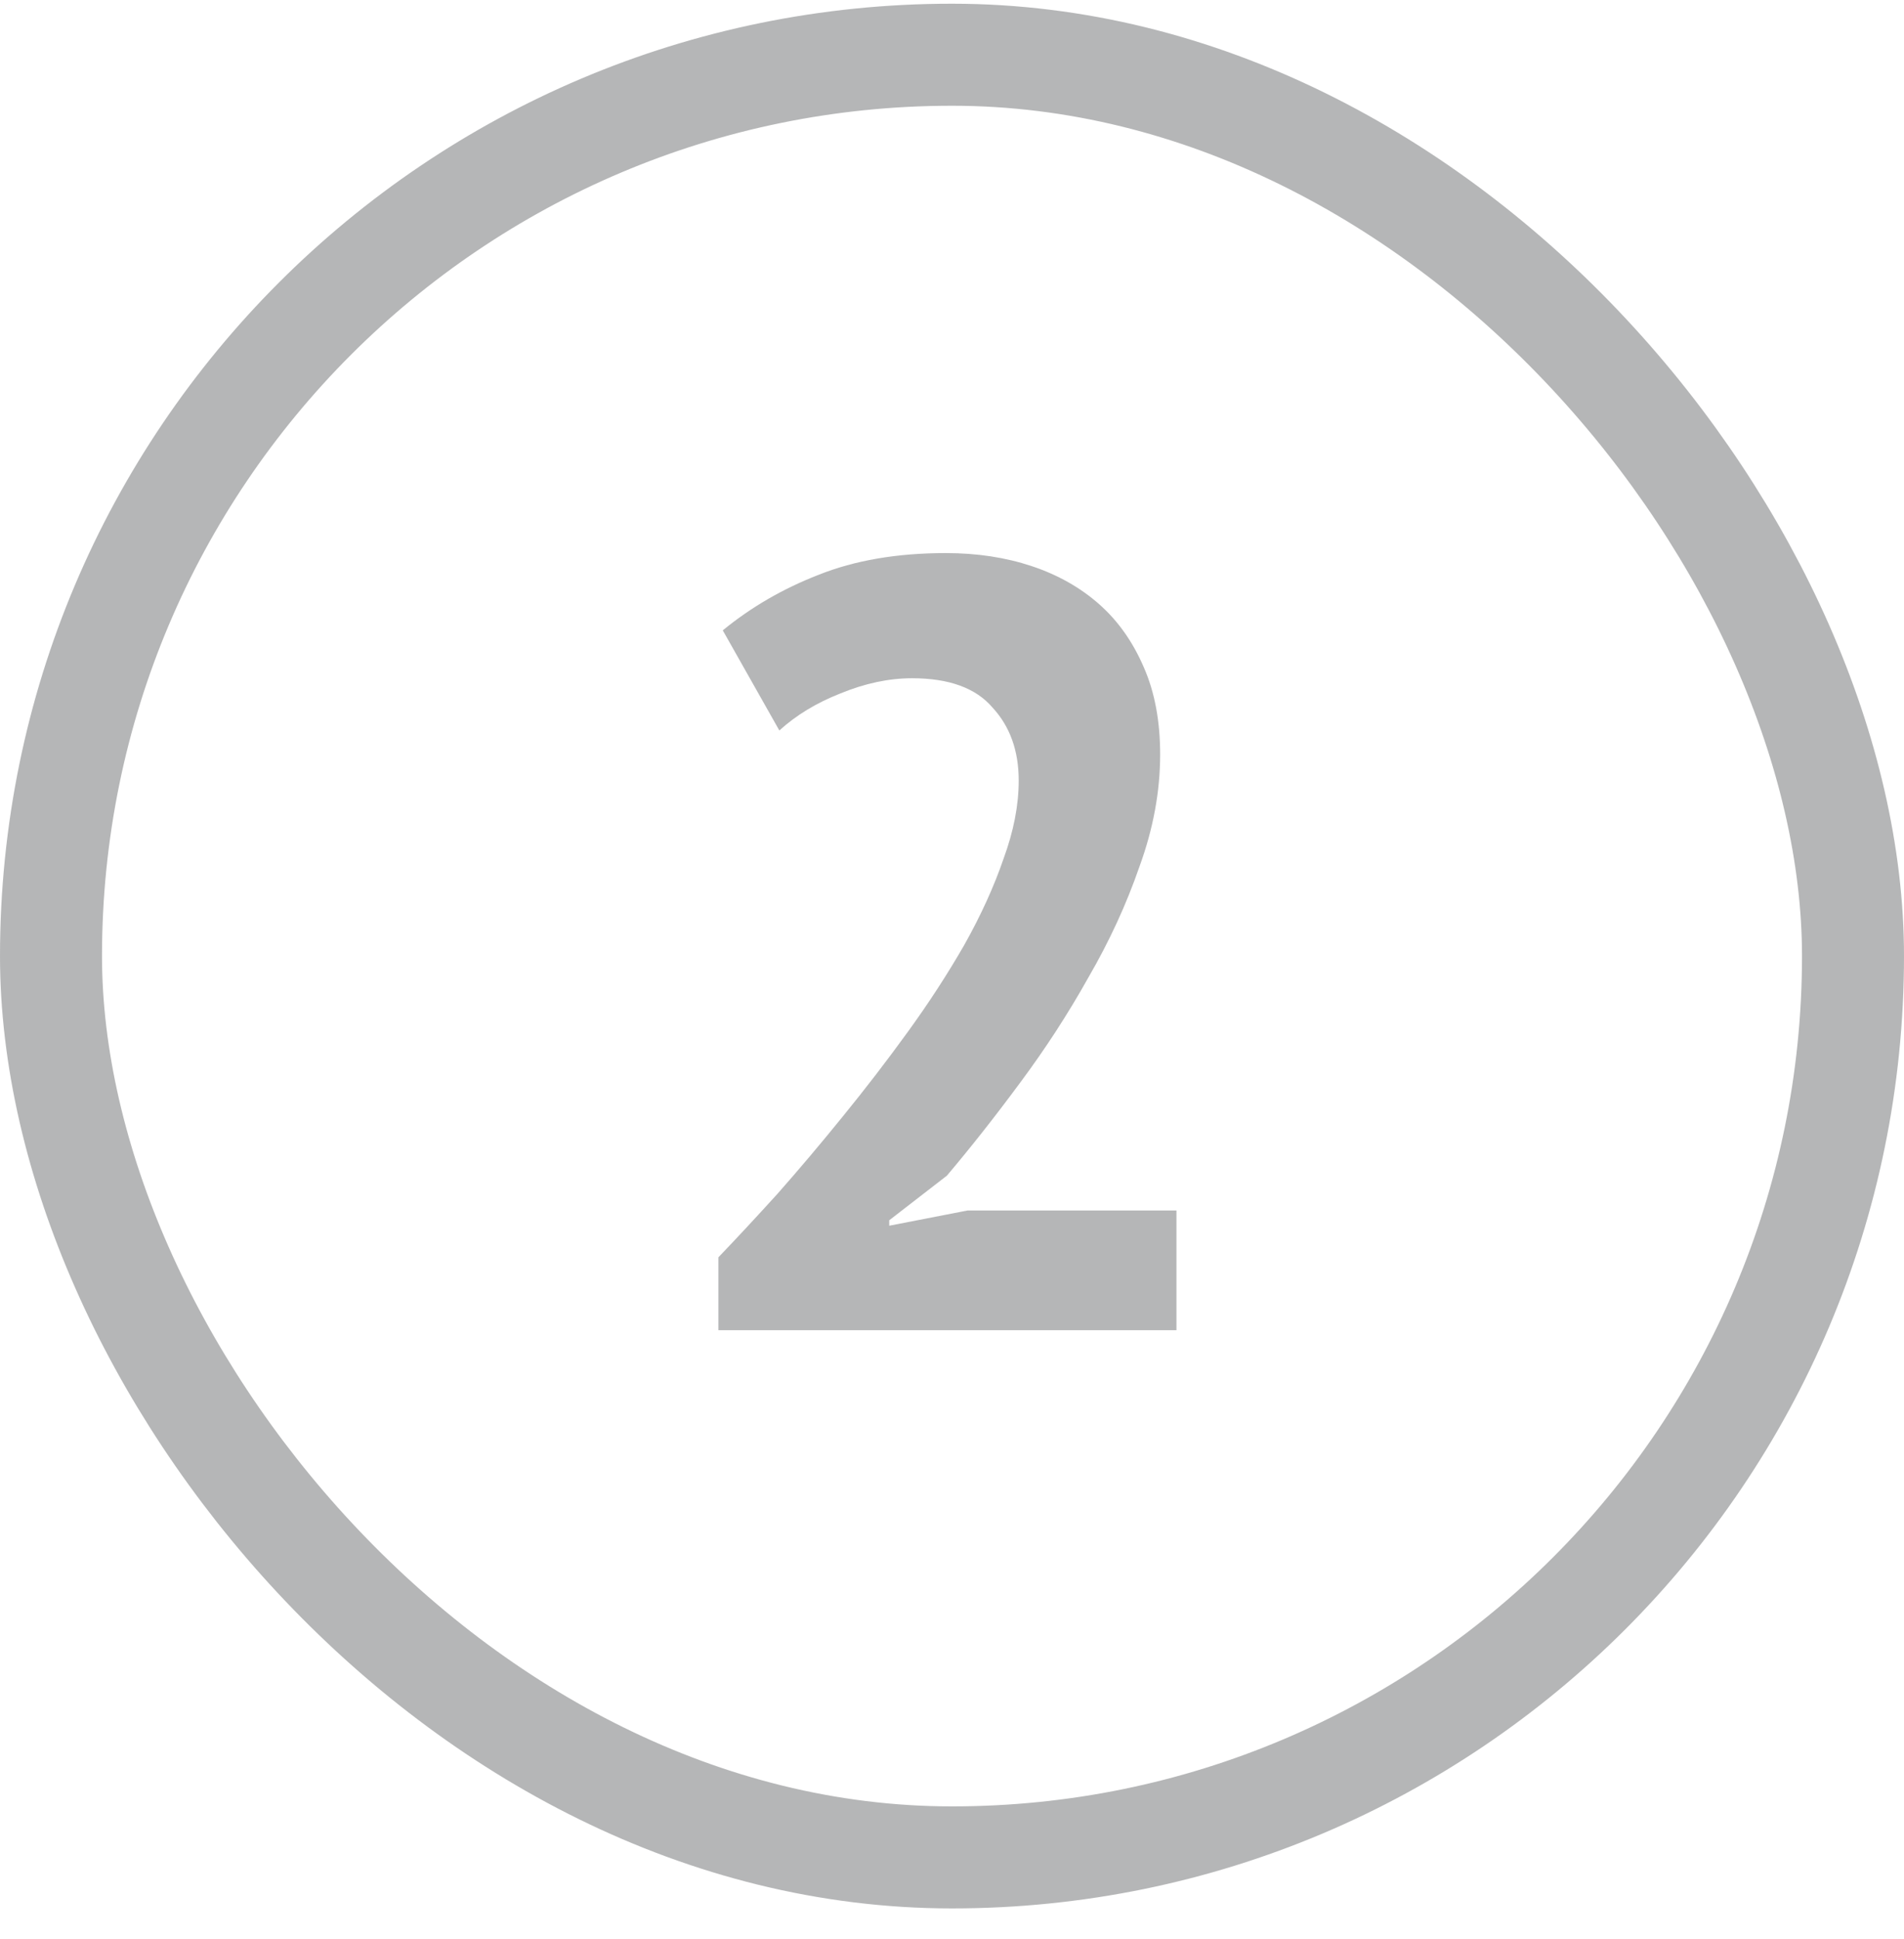
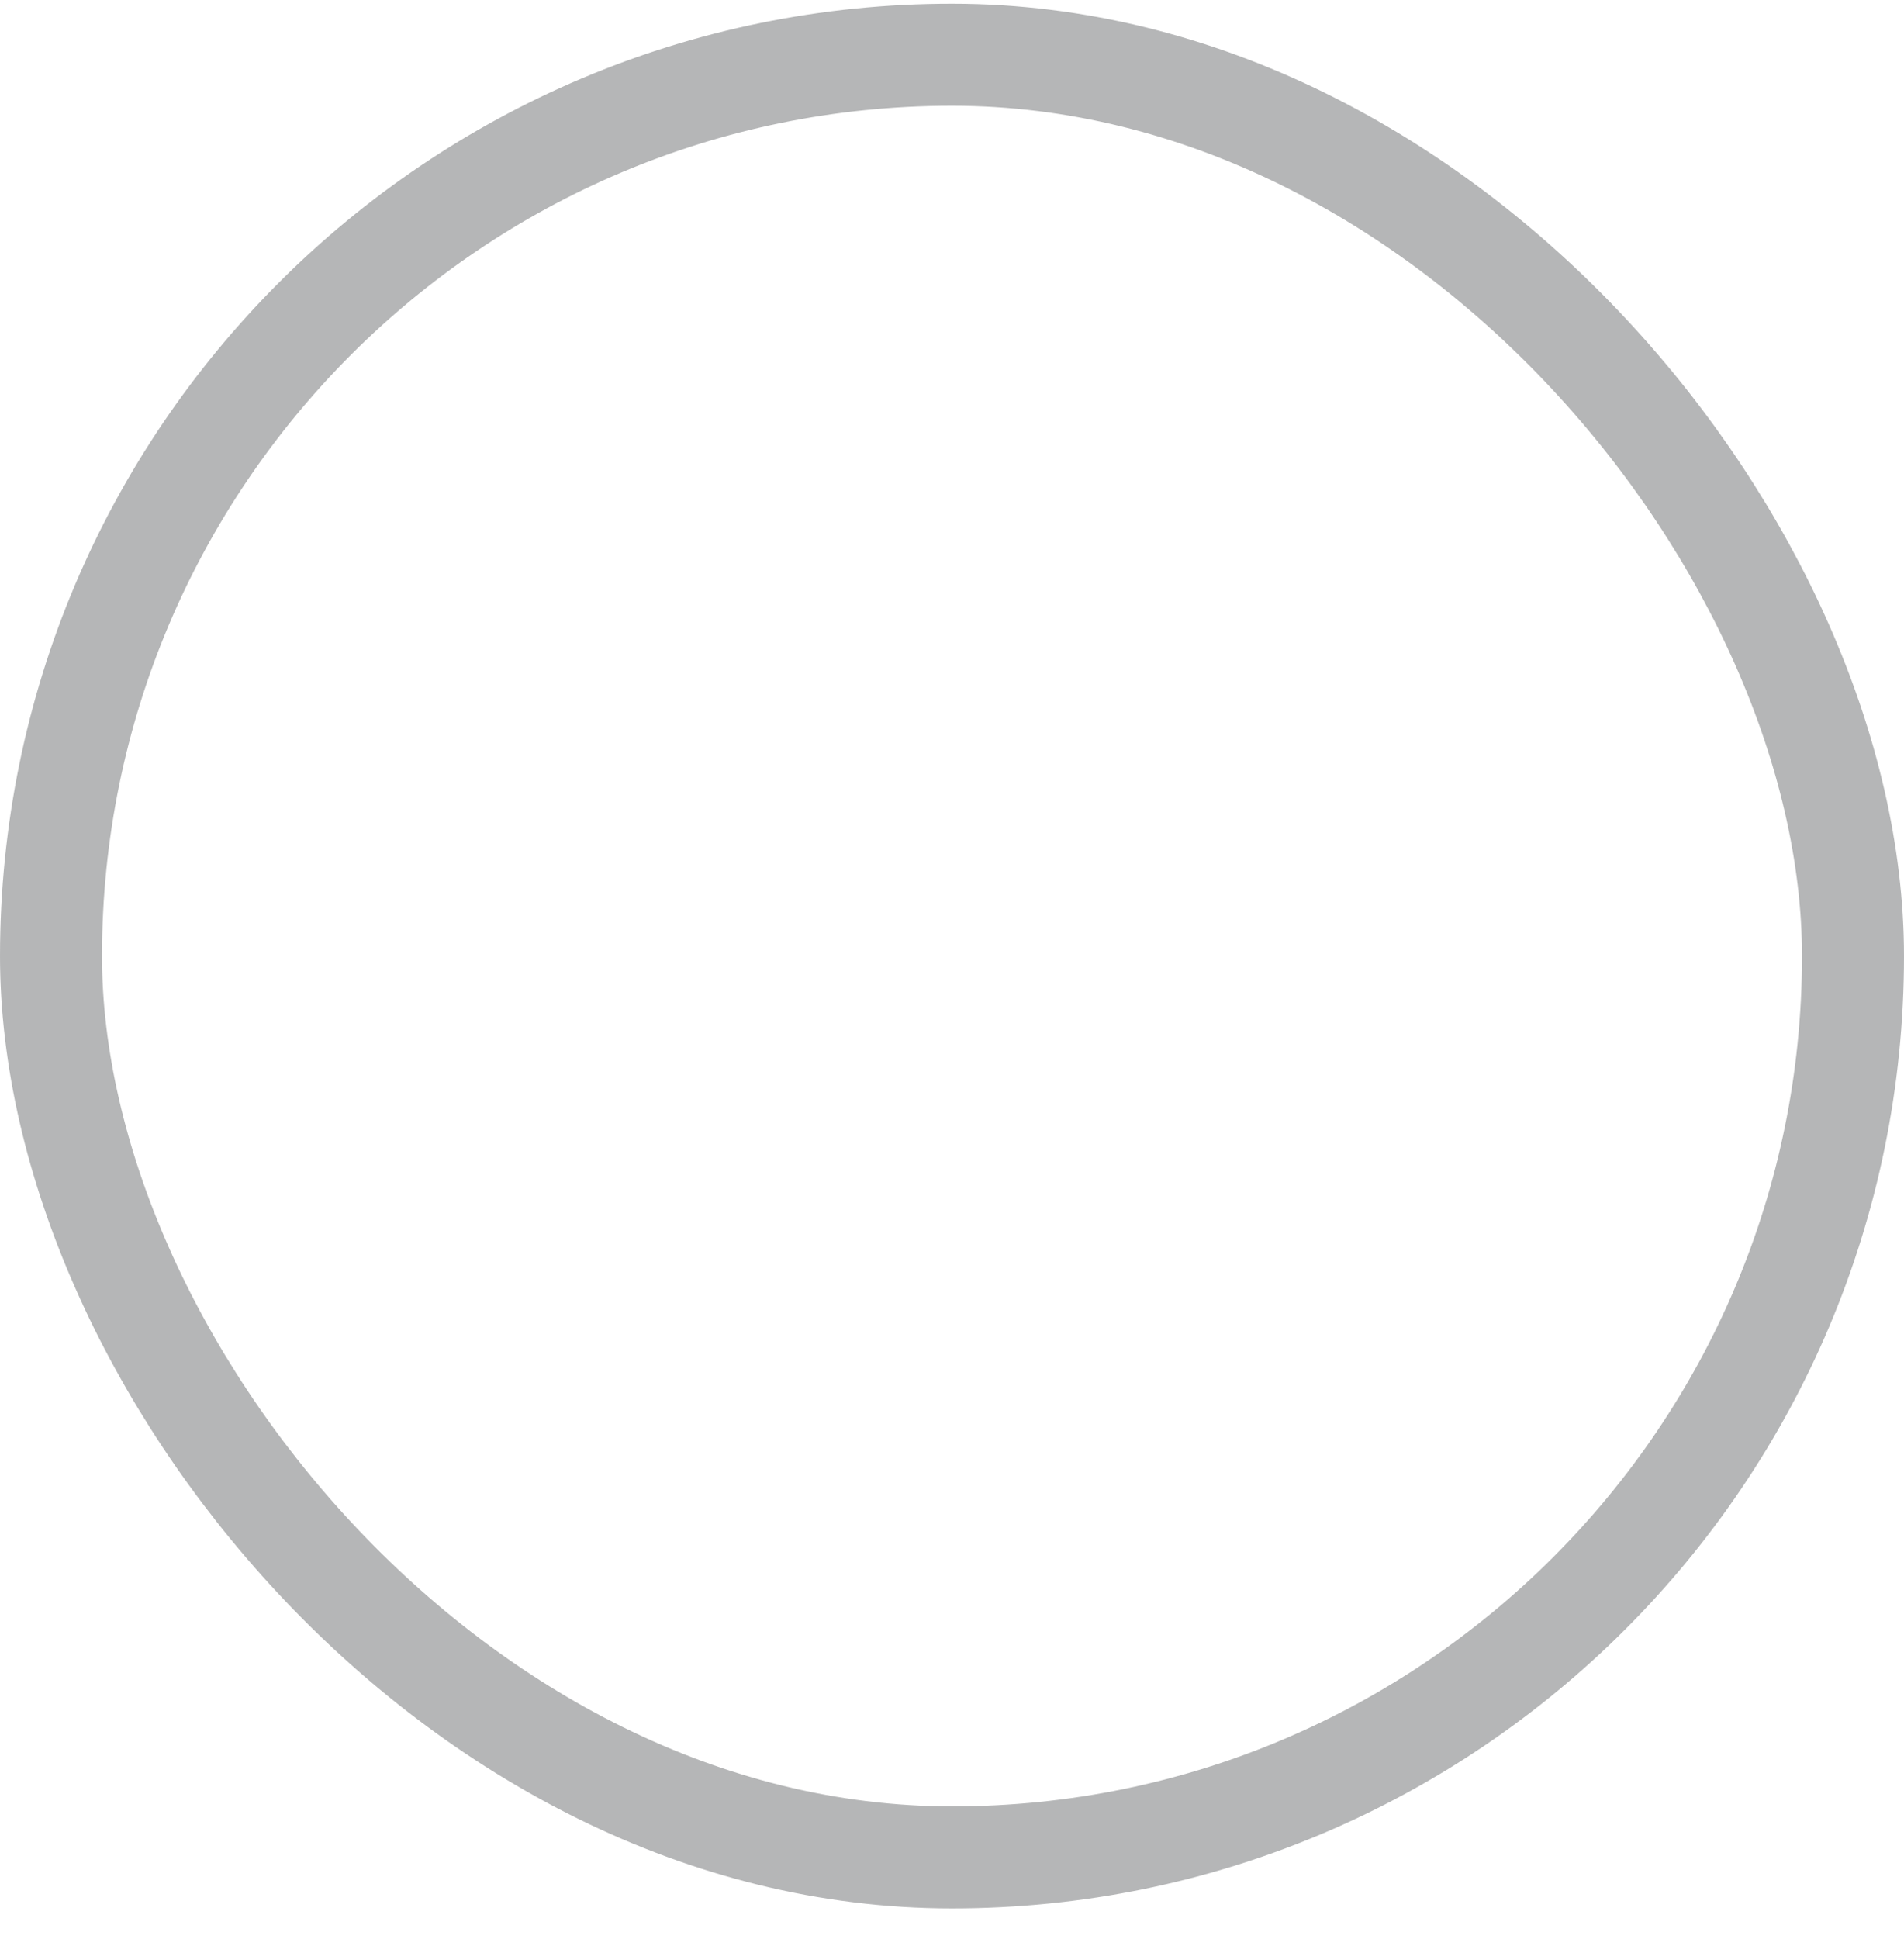
<svg xmlns="http://www.w3.org/2000/svg" width="56" height="57" viewBox="0 0 56 57" fill="none">
  <rect x="1.5" y="1.609" width="53" height="53" rx="26.5" stroke="#6D6E70" stroke-opacity="0.5" stroke-width="3" />
-   <path d="M34.122 22.181C34.122 23.269 33.919 24.368 33.514 25.477C33.13 26.587 32.629 27.675 32.01 28.741C31.413 29.808 30.741 30.843 29.994 31.845C29.268 32.827 28.554 33.733 27.85 34.565L26.154 35.877V36.037L28.458 35.589H34.602V39.109H21.13V36.965C21.642 36.432 22.218 35.813 22.858 35.109C23.498 34.384 24.138 33.627 24.778 32.837C25.439 32.027 26.079 31.195 26.698 30.341C27.317 29.488 27.871 28.635 28.362 27.781C28.852 26.907 29.236 26.064 29.514 25.253C29.812 24.443 29.962 23.675 29.962 22.949C29.962 22.075 29.706 21.36 29.194 20.805C28.703 20.229 27.914 19.941 26.826 19.941C26.143 19.941 25.439 20.091 24.714 20.389C24.01 20.667 23.413 21.029 22.922 21.477L21.258 18.533C22.09 17.851 23.029 17.307 24.074 16.901C25.14 16.475 26.389 16.261 27.818 16.261C28.735 16.261 29.578 16.389 30.346 16.645C31.114 16.901 31.775 17.275 32.33 17.765C32.885 18.256 33.322 18.875 33.642 19.621C33.962 20.347 34.122 21.2 34.122 22.181Z" fill="#6D6E70" fill-opacity="0.5" />
</svg>